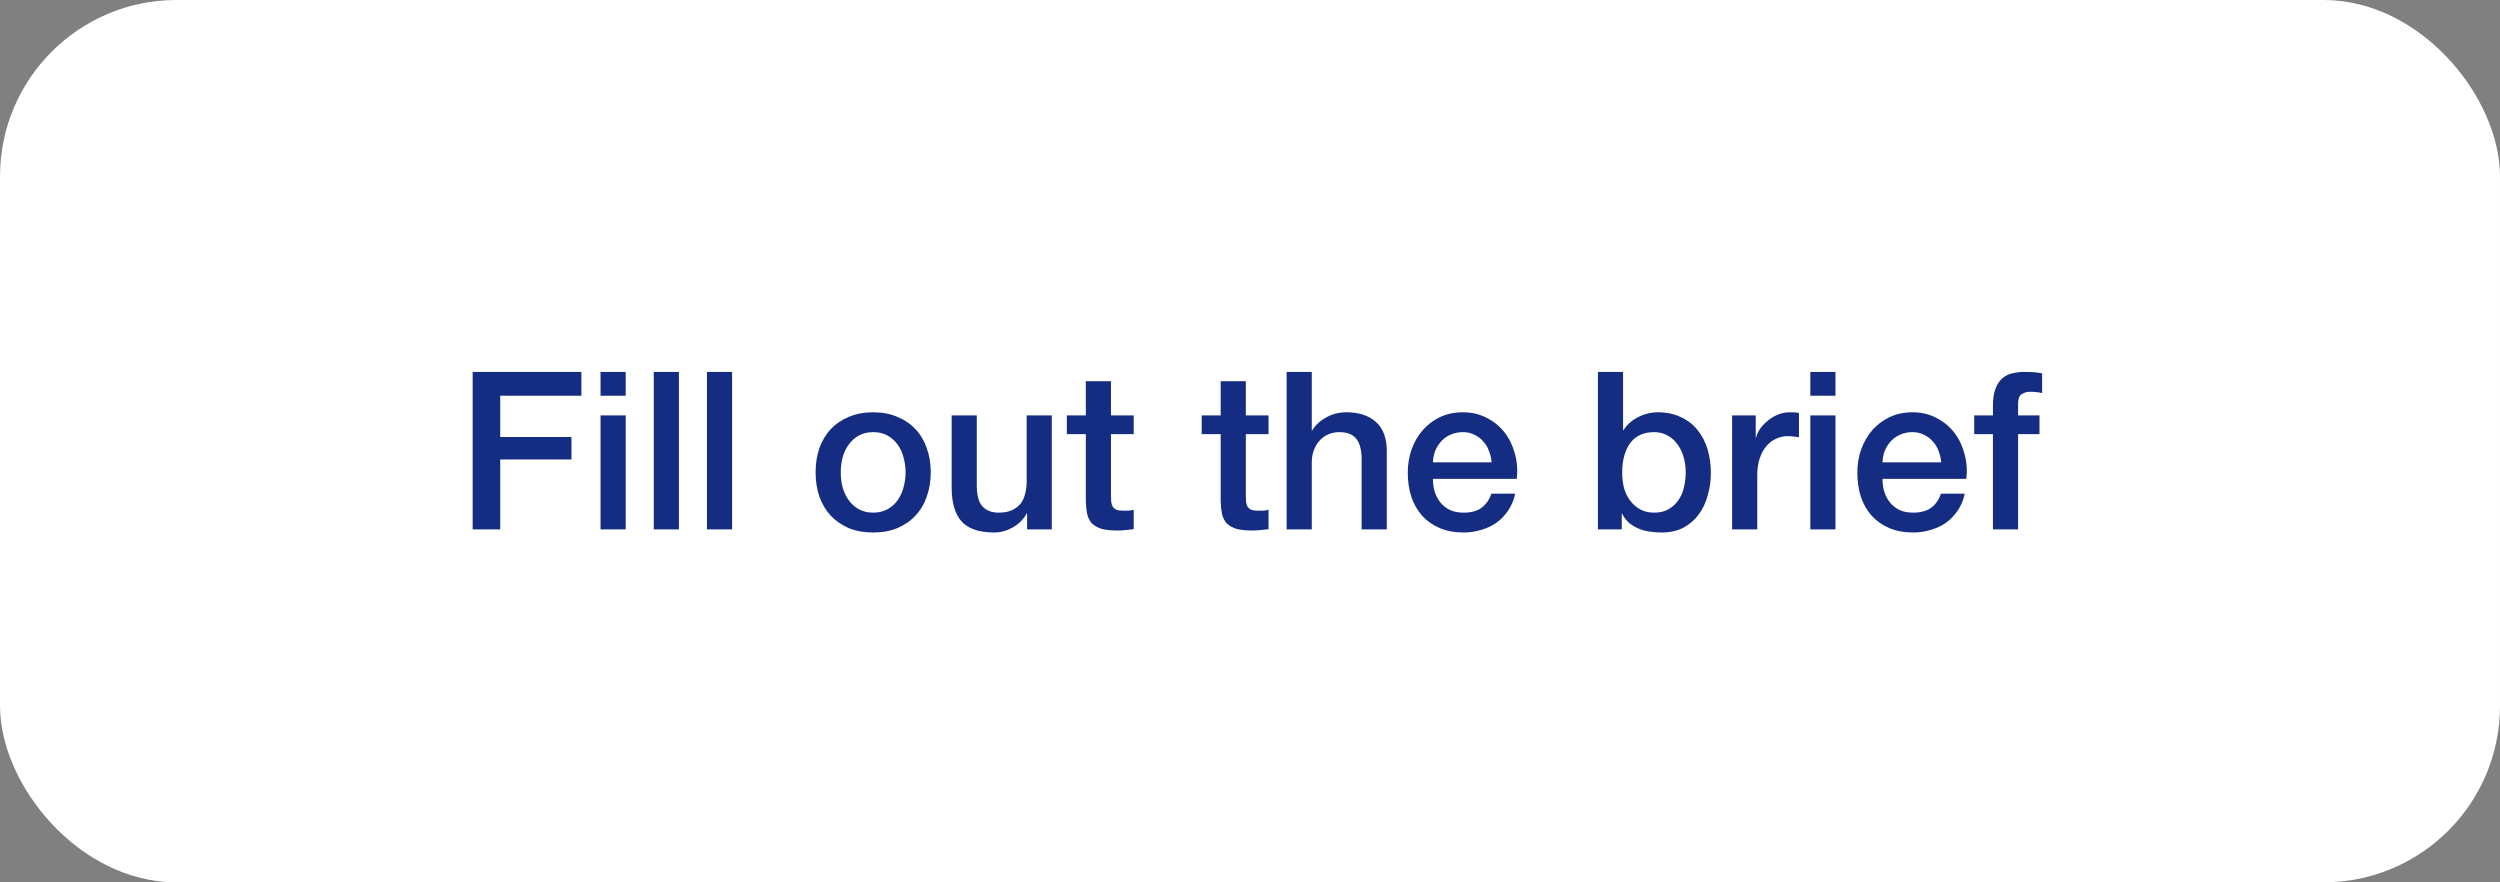
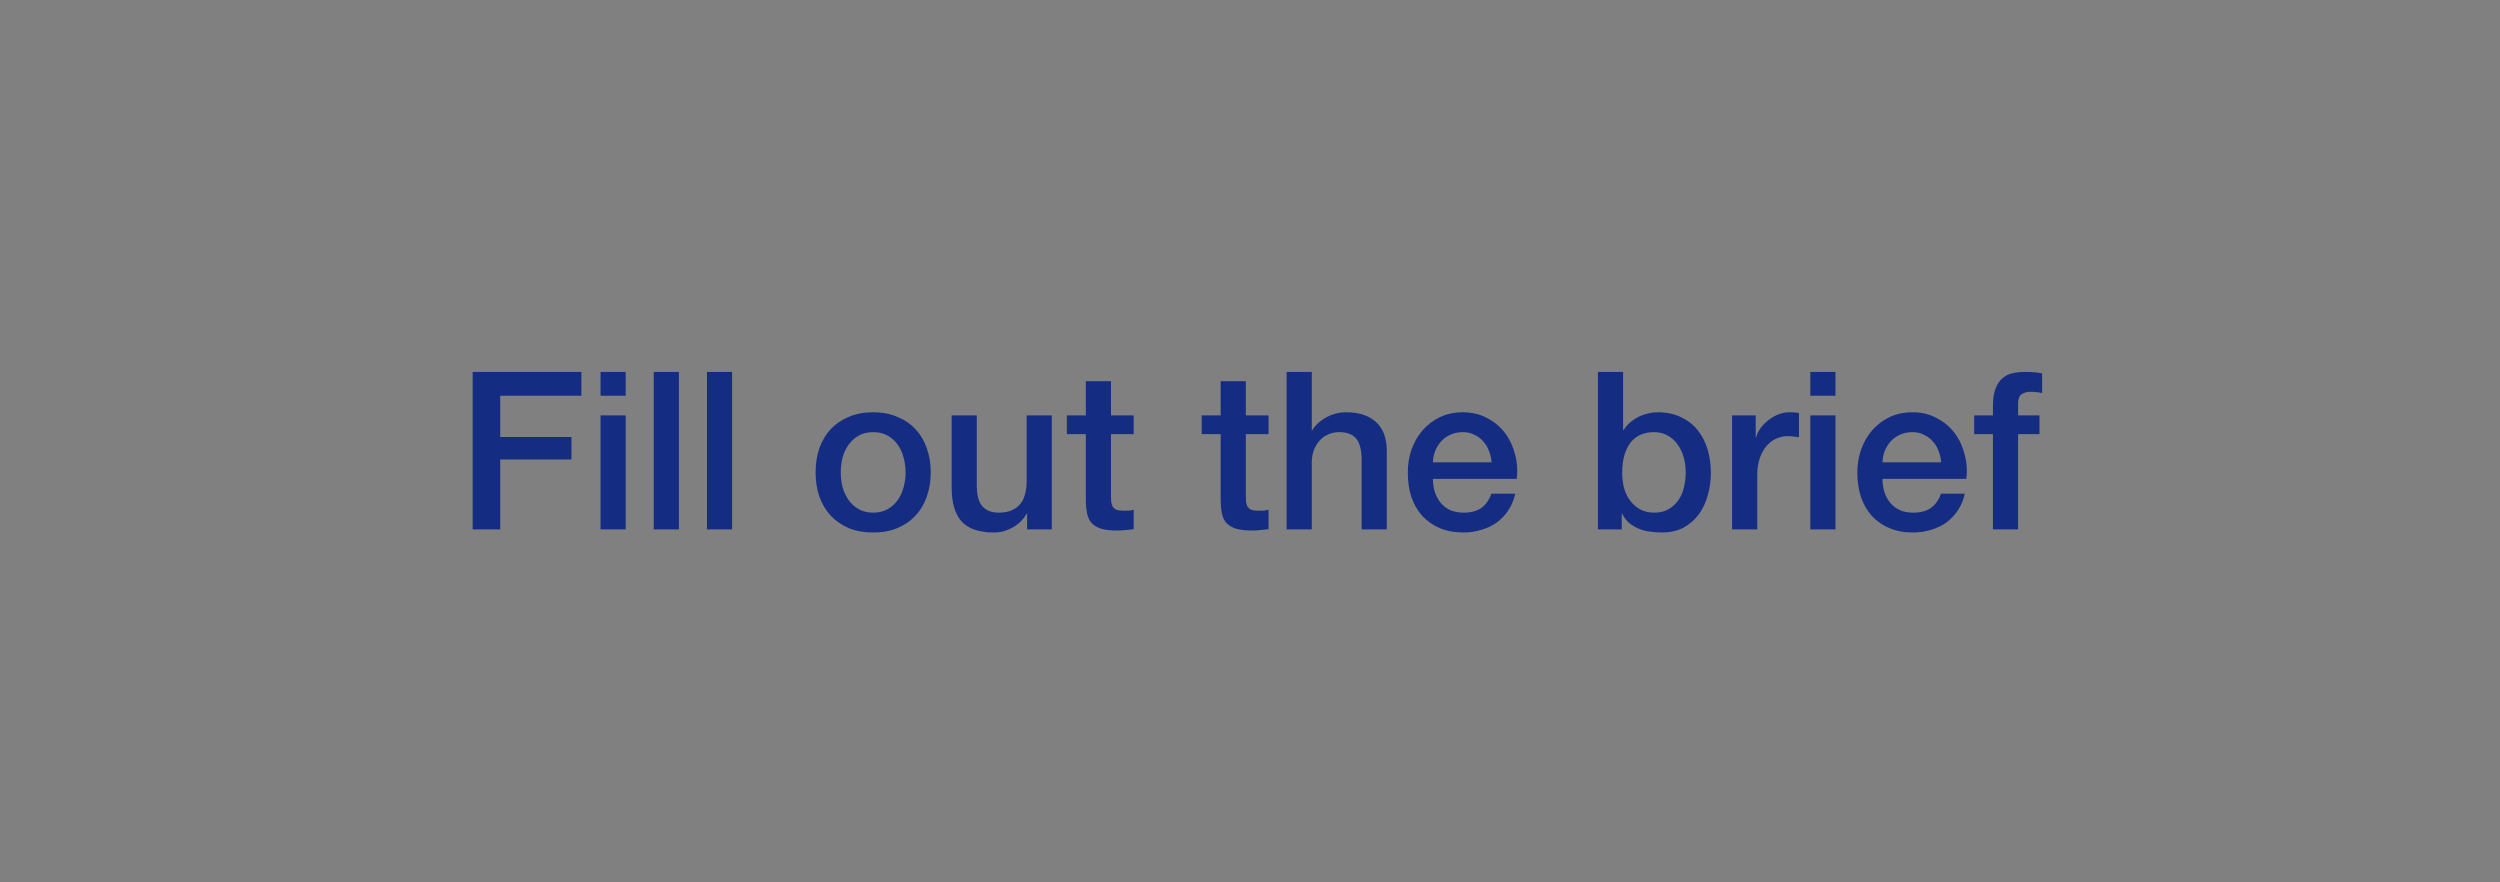
<svg xmlns="http://www.w3.org/2000/svg" width="170" height="60" viewBox="0 0 170 60" fill="none">
  <rect x="0" y="0" width="170" height="60" fill="#808080" stroke="none" />
-   <rect width="170" height="60" rx="12" fill="white" />
  <path d="M32.14 25.29H39.535V26.91H34.015V29.715H38.86V31.245H34.015V36H32.14V25.29ZM40.837 25.29H42.547V26.91H40.837V25.29ZM40.837 28.245H42.547V36H40.837V28.245ZM44.455 25.29H46.165V36H44.455V25.29ZM48.073 25.29H49.783V36H48.073V25.29ZM59.376 36.21C58.756 36.21 58.201 36.11 57.711 35.91C57.231 35.7 56.821 35.415 56.481 35.055C56.151 34.695 55.896 34.265 55.716 33.765C55.546 33.265 55.461 32.715 55.461 32.115C55.461 31.525 55.546 30.98 55.716 30.48C55.896 29.98 56.151 29.55 56.481 29.19C56.821 28.83 57.231 28.55 57.711 28.35C58.201 28.14 58.756 28.035 59.376 28.035C59.996 28.035 60.546 28.14 61.026 28.35C61.516 28.55 61.926 28.83 62.256 29.19C62.596 29.55 62.851 29.98 63.021 30.48C63.201 30.98 63.291 31.525 63.291 32.115C63.291 32.715 63.201 33.265 63.021 33.765C62.851 34.265 62.596 34.695 62.256 35.055C61.926 35.415 61.516 35.7 61.026 35.91C60.546 36.11 59.996 36.21 59.376 36.21ZM59.376 34.86C59.756 34.86 60.086 34.78 60.366 34.62C60.646 34.46 60.876 34.25 61.056 33.99C61.236 33.73 61.366 33.44 61.446 33.12C61.536 32.79 61.581 32.455 61.581 32.115C61.581 31.785 61.536 31.455 61.446 31.125C61.366 30.795 61.236 30.505 61.056 30.255C60.876 29.995 60.646 29.785 60.366 29.625C60.086 29.465 59.756 29.385 59.376 29.385C58.996 29.385 58.666 29.465 58.386 29.625C58.106 29.785 57.876 29.995 57.696 30.255C57.516 30.505 57.381 30.795 57.291 31.125C57.211 31.455 57.171 31.785 57.171 32.115C57.171 32.455 57.211 32.79 57.291 33.12C57.381 33.44 57.516 33.73 57.696 33.99C57.876 34.25 58.106 34.46 58.386 34.62C58.666 34.78 58.996 34.86 59.376 34.86ZM71.522 36H69.843V34.92H69.812C69.603 35.31 69.287 35.625 68.868 35.865C68.457 36.095 68.037 36.21 67.608 36.21C66.588 36.21 65.847 35.96 65.388 35.46C64.938 34.95 64.713 34.185 64.713 33.165V28.245H66.422V33C66.422 33.68 66.552 34.16 66.812 34.44C67.073 34.72 67.438 34.86 67.907 34.86C68.267 34.86 68.567 34.805 68.808 34.695C69.047 34.585 69.243 34.44 69.392 34.26C69.543 34.07 69.647 33.845 69.707 33.585C69.778 33.325 69.812 33.045 69.812 32.745V28.245H71.522V36ZM72.546 28.245H73.836V25.92H75.546V28.245H77.091V29.52H75.546V33.66C75.546 33.84 75.551 33.995 75.561 34.125C75.581 34.255 75.616 34.365 75.666 34.455C75.726 34.545 75.811 34.615 75.921 34.665C76.031 34.705 76.181 34.725 76.371 34.725C76.491 34.725 76.611 34.725 76.731 34.725C76.851 34.715 76.971 34.695 77.091 34.665V35.985C76.901 36.005 76.716 36.025 76.536 36.045C76.356 36.065 76.171 36.075 75.981 36.075C75.531 36.075 75.166 36.035 74.886 35.955C74.616 35.865 74.401 35.74 74.241 35.58C74.091 35.41 73.986 35.2 73.926 34.95C73.876 34.7 73.846 34.415 73.836 34.095V29.52H72.546V28.245ZM81.716 28.245H83.006V25.92H84.716V28.245H86.261V29.52H84.716V33.66C84.716 33.84 84.721 33.995 84.731 34.125C84.751 34.255 84.786 34.365 84.836 34.455C84.896 34.545 84.981 34.615 85.091 34.665C85.201 34.705 85.351 34.725 85.541 34.725C85.661 34.725 85.781 34.725 85.901 34.725C86.021 34.715 86.141 34.695 86.261 34.665V35.985C86.071 36.005 85.886 36.025 85.706 36.045C85.526 36.065 85.341 36.075 85.151 36.075C84.701 36.075 84.336 36.035 84.056 35.955C83.786 35.865 83.571 35.74 83.411 35.58C83.261 35.41 83.156 35.2 83.096 34.95C83.046 34.7 83.016 34.415 83.006 34.095V29.52H81.716V28.245ZM87.491 25.29H89.201V29.265H89.231C89.441 28.915 89.751 28.625 90.161 28.395C90.581 28.155 91.046 28.035 91.556 28.035C92.406 28.035 93.076 28.255 93.566 28.695C94.056 29.135 94.301 29.795 94.301 30.675V36H92.591V31.125C92.571 30.515 92.441 30.075 92.201 29.805C91.961 29.525 91.586 29.385 91.076 29.385C90.786 29.385 90.526 29.44 90.296 29.55C90.066 29.65 89.871 29.795 89.711 29.985C89.551 30.165 89.426 30.38 89.336 30.63C89.246 30.88 89.201 31.145 89.201 31.425V36H87.491V25.29ZM101.429 31.44C101.409 31.17 101.349 30.91 101.249 30.66C101.159 30.41 101.029 30.195 100.859 30.015C100.699 29.825 100.499 29.675 100.259 29.565C100.029 29.445 99.769 29.385 99.479 29.385C99.179 29.385 98.904 29.44 98.654 29.55C98.414 29.65 98.204 29.795 98.024 29.985C97.854 30.165 97.714 30.38 97.604 30.63C97.504 30.88 97.449 31.15 97.439 31.44H101.429ZM97.439 32.565C97.439 32.865 97.479 33.155 97.559 33.435C97.649 33.715 97.779 33.96 97.949 34.17C98.119 34.38 98.334 34.55 98.594 34.68C98.854 34.8 99.164 34.86 99.524 34.86C100.024 34.86 100.424 34.755 100.724 34.545C101.034 34.325 101.264 34 101.414 33.57H103.034C102.944 33.99 102.789 34.365 102.569 34.695C102.349 35.025 102.084 35.305 101.774 35.535C101.464 35.755 101.114 35.92 100.724 36.03C100.344 36.15 99.944 36.21 99.524 36.21C98.914 36.21 98.374 36.11 97.904 35.91C97.434 35.71 97.034 35.43 96.704 35.07C96.384 34.71 96.139 34.28 95.969 33.78C95.809 33.28 95.729 32.73 95.729 32.13C95.729 31.58 95.814 31.06 95.984 30.57C96.164 30.07 96.414 29.635 96.734 29.265C97.064 28.885 97.459 28.585 97.919 28.365C98.379 28.145 98.899 28.035 99.479 28.035C100.089 28.035 100.634 28.165 101.114 28.425C101.604 28.675 102.009 29.01 102.329 29.43C102.649 29.85 102.879 30.335 103.019 30.885C103.169 31.425 103.209 31.985 103.139 32.565H97.439ZM108.659 25.29H110.369V29.25H110.399C110.519 29.06 110.664 28.89 110.834 28.74C111.004 28.59 111.189 28.465 111.389 28.365C111.599 28.255 111.814 28.175 112.034 28.125C112.264 28.065 112.489 28.035 112.709 28.035C113.319 28.035 113.849 28.145 114.299 28.365C114.759 28.575 115.139 28.87 115.439 29.25C115.739 29.62 115.964 30.055 116.114 30.555C116.264 31.055 116.339 31.59 116.339 32.16C116.339 32.68 116.269 33.185 116.129 33.675C115.999 34.165 115.794 34.6 115.514 34.98C115.244 35.35 114.899 35.65 114.479 35.88C114.059 36.1 113.564 36.21 112.994 36.21C112.734 36.21 112.469 36.19 112.199 36.15C111.939 36.12 111.689 36.055 111.449 35.955C111.209 35.855 110.989 35.725 110.789 35.565C110.599 35.405 110.439 35.195 110.309 34.935H110.279V36H108.659V25.29ZM114.629 32.13C114.629 31.78 114.584 31.44 114.494 31.11C114.404 30.78 114.269 30.49 114.089 30.24C113.909 29.98 113.684 29.775 113.414 29.625C113.144 29.465 112.834 29.385 112.484 29.385C111.764 29.385 111.219 29.635 110.849 30.135C110.489 30.635 110.309 31.3 110.309 32.13C110.309 32.52 110.354 32.885 110.444 33.225C110.544 33.555 110.689 33.84 110.879 34.08C111.069 34.32 111.294 34.51 111.554 34.65C111.824 34.79 112.134 34.86 112.484 34.86C112.874 34.86 113.204 34.78 113.474 34.62C113.744 34.46 113.964 34.255 114.134 34.005C114.314 33.745 114.439 33.455 114.509 33.135C114.589 32.805 114.629 32.47 114.629 32.13ZM117.784 28.245H119.389V29.745H119.419C119.469 29.535 119.564 29.33 119.704 29.13C119.854 28.93 120.029 28.75 120.229 28.59C120.439 28.42 120.669 28.285 120.919 28.185C121.169 28.085 121.424 28.035 121.684 28.035C121.884 28.035 122.019 28.04 122.089 28.05C122.169 28.06 122.249 28.07 122.329 28.08V29.73C122.209 29.71 122.084 29.695 121.954 29.685C121.834 29.665 121.714 29.655 121.594 29.655C121.304 29.655 121.029 29.715 120.769 29.835C120.519 29.945 120.299 30.115 120.109 30.345C119.919 30.565 119.769 30.84 119.659 31.17C119.549 31.5 119.494 31.88 119.494 32.31V36H117.784V28.245ZM123.102 25.29H124.812V26.91H123.102V25.29ZM123.102 28.245H124.812V36H123.102V28.245ZM132 31.44C131.98 31.17 131.92 30.91 131.82 30.66C131.73 30.41 131.6 30.195 131.43 30.015C131.27 29.825 131.07 29.675 130.83 29.565C130.6 29.445 130.34 29.385 130.05 29.385C129.75 29.385 129.475 29.44 129.225 29.55C128.985 29.65 128.775 29.795 128.595 29.985C128.425 30.165 128.285 30.38 128.175 30.63C128.075 30.88 128.02 31.15 128.01 31.44H132ZM128.01 32.565C128.01 32.865 128.05 33.155 128.13 33.435C128.22 33.715 128.35 33.96 128.52 34.17C128.69 34.38 128.905 34.55 129.165 34.68C129.425 34.8 129.735 34.86 130.095 34.86C130.595 34.86 130.995 34.755 131.295 34.545C131.605 34.325 131.835 34 131.985 33.57H133.605C133.515 33.99 133.36 34.365 133.14 34.695C132.92 35.025 132.655 35.305 132.345 35.535C132.035 35.755 131.685 35.92 131.295 36.03C130.915 36.15 130.515 36.21 130.095 36.21C129.485 36.21 128.945 36.11 128.475 35.91C128.005 35.71 127.605 35.43 127.275 35.07C126.955 34.71 126.71 34.28 126.54 33.78C126.38 33.28 126.3 32.73 126.3 32.13C126.3 31.58 126.385 31.06 126.555 30.57C126.735 30.07 126.985 29.635 127.305 29.265C127.635 28.885 128.03 28.585 128.49 28.365C128.95 28.145 129.47 28.035 130.05 28.035C130.66 28.035 131.205 28.165 131.685 28.425C132.175 28.675 132.58 29.01 132.9 29.43C133.22 29.85 133.45 30.335 133.59 30.885C133.74 31.425 133.78 31.985 133.71 32.565H128.01ZM134.245 28.245H135.52V27.6C135.52 27.11 135.58 26.715 135.7 26.415C135.82 26.105 135.98 25.87 136.18 25.71C136.38 25.54 136.605 25.43 136.855 25.38C137.115 25.32 137.385 25.29 137.665 25.29C138.215 25.29 138.615 25.325 138.865 25.395V26.73C138.755 26.7 138.635 26.68 138.505 26.67C138.385 26.65 138.24 26.64 138.07 26.64C137.84 26.64 137.64 26.695 137.47 26.805C137.31 26.915 137.23 27.13 137.23 27.45V28.245H138.685V29.52H137.23V36H135.52V29.52H134.245V28.245Z" fill="#142C82" />
</svg>